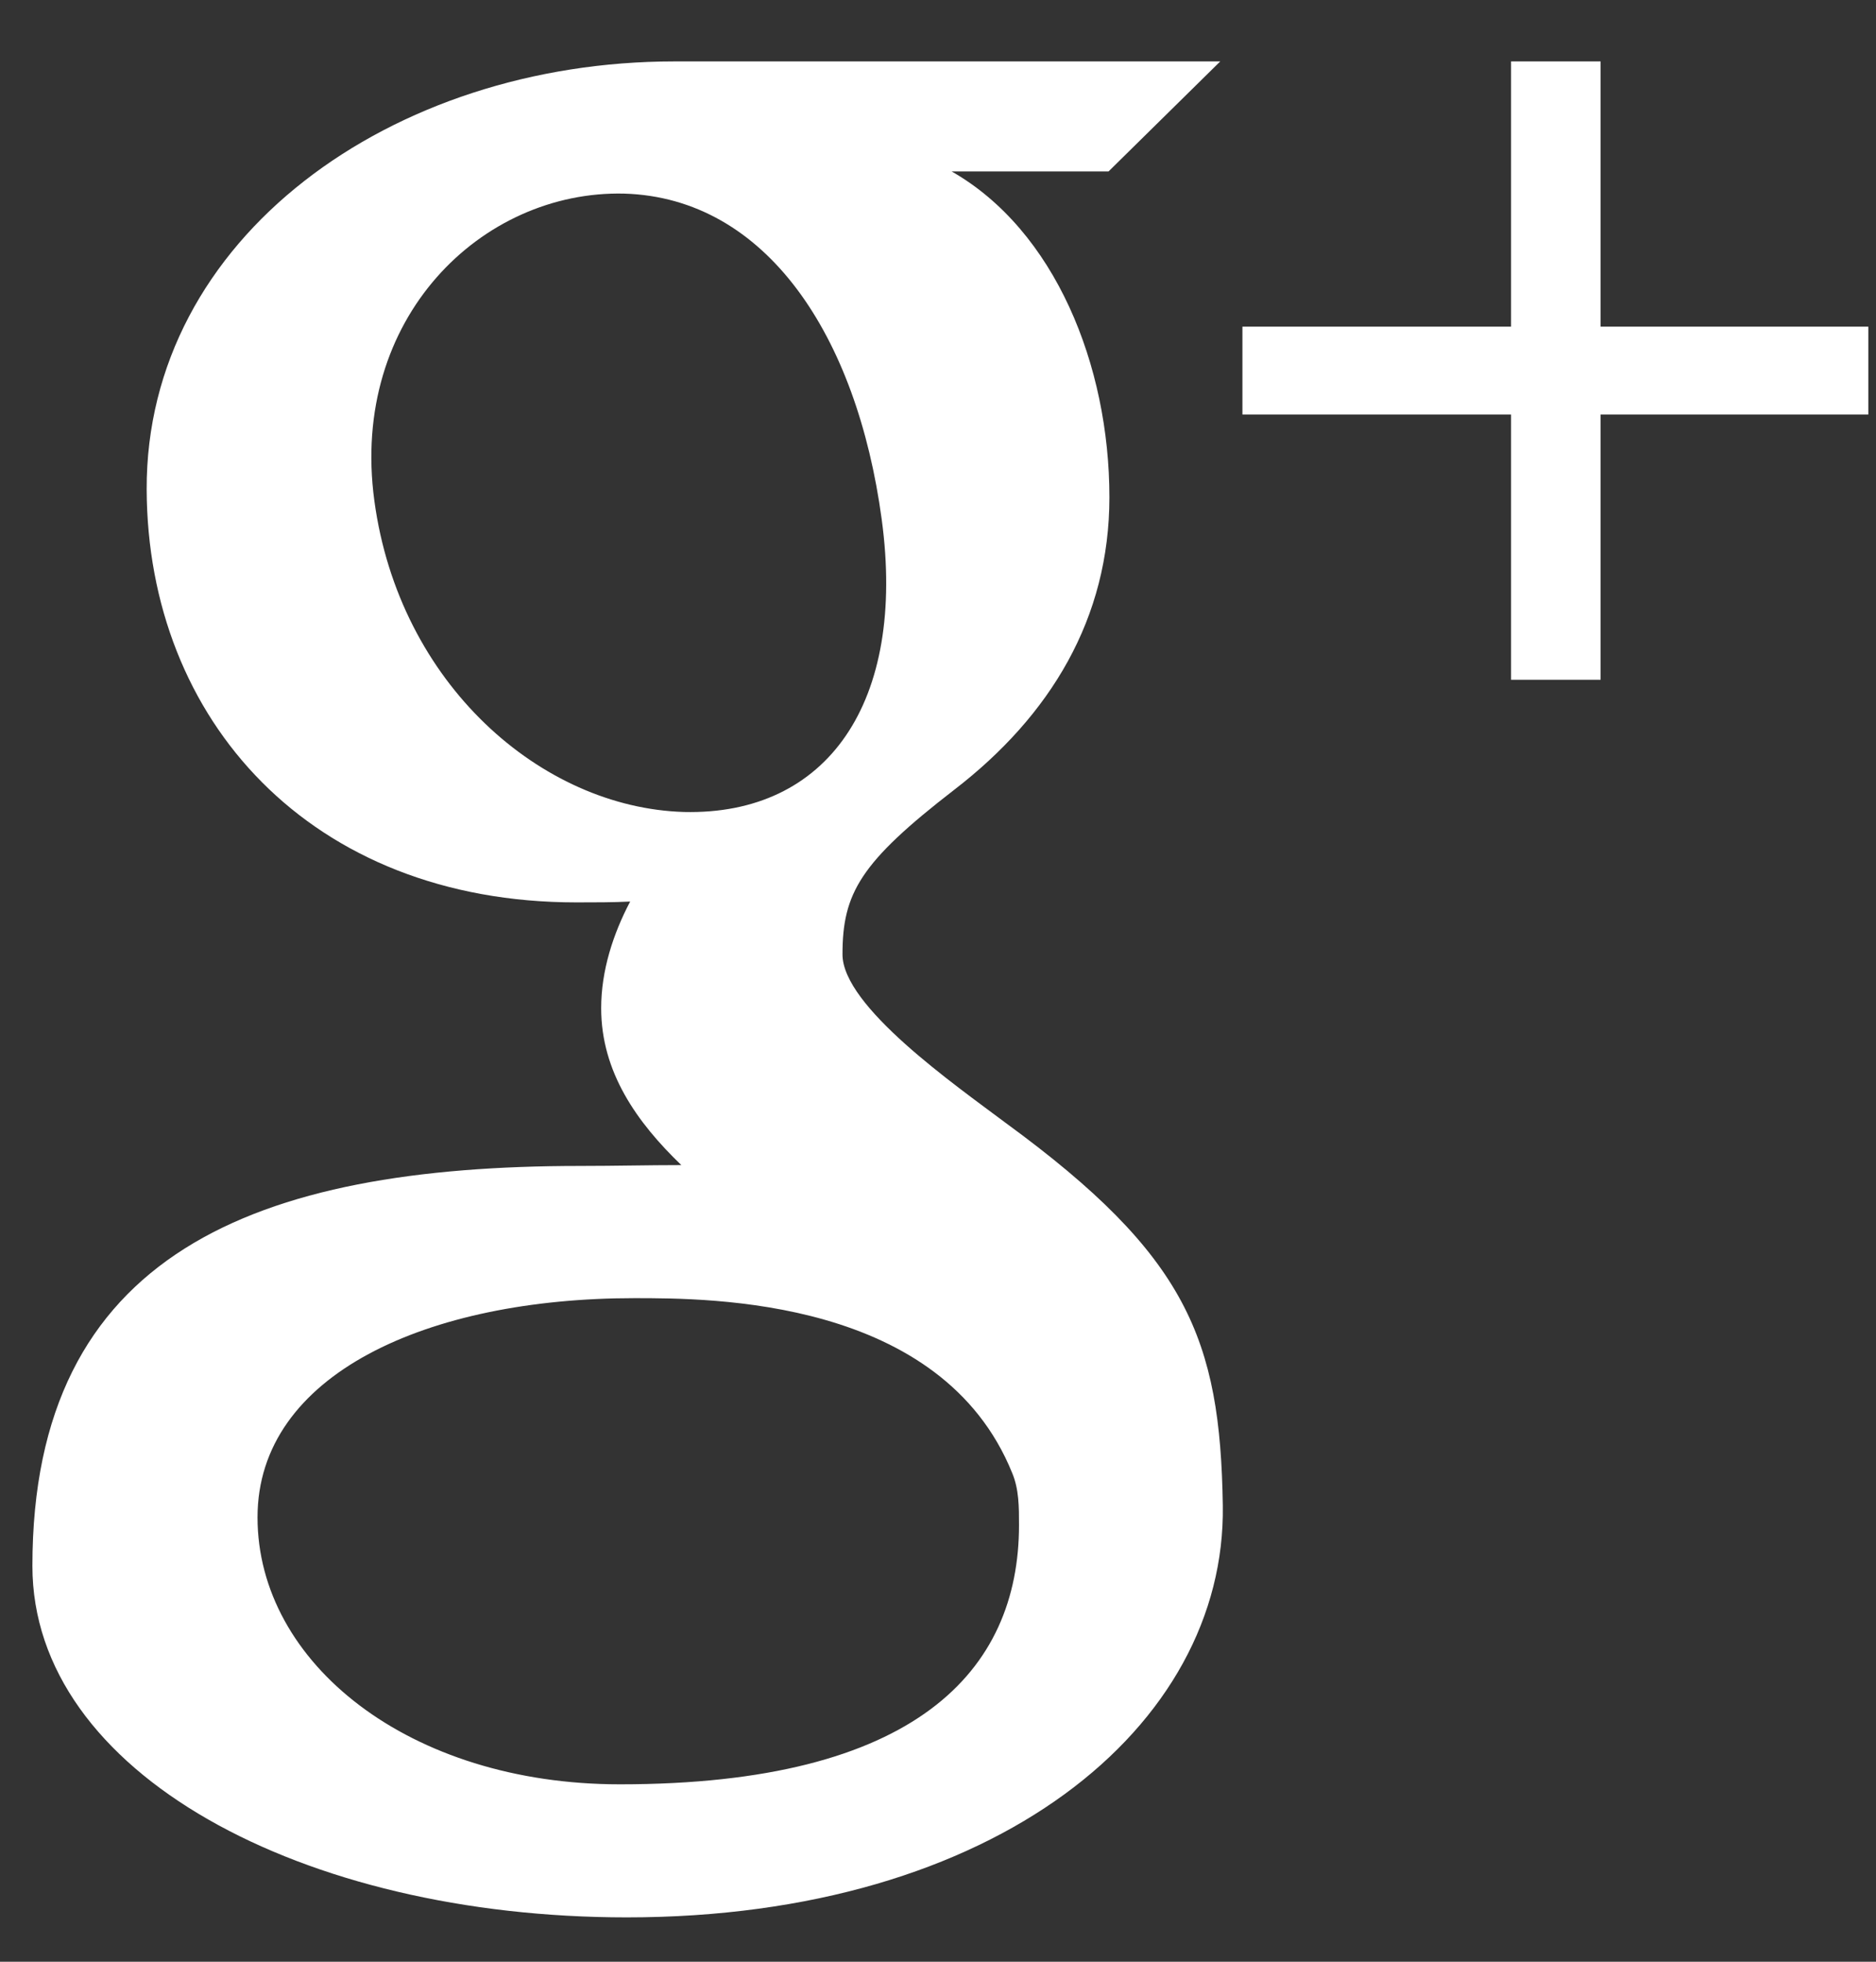
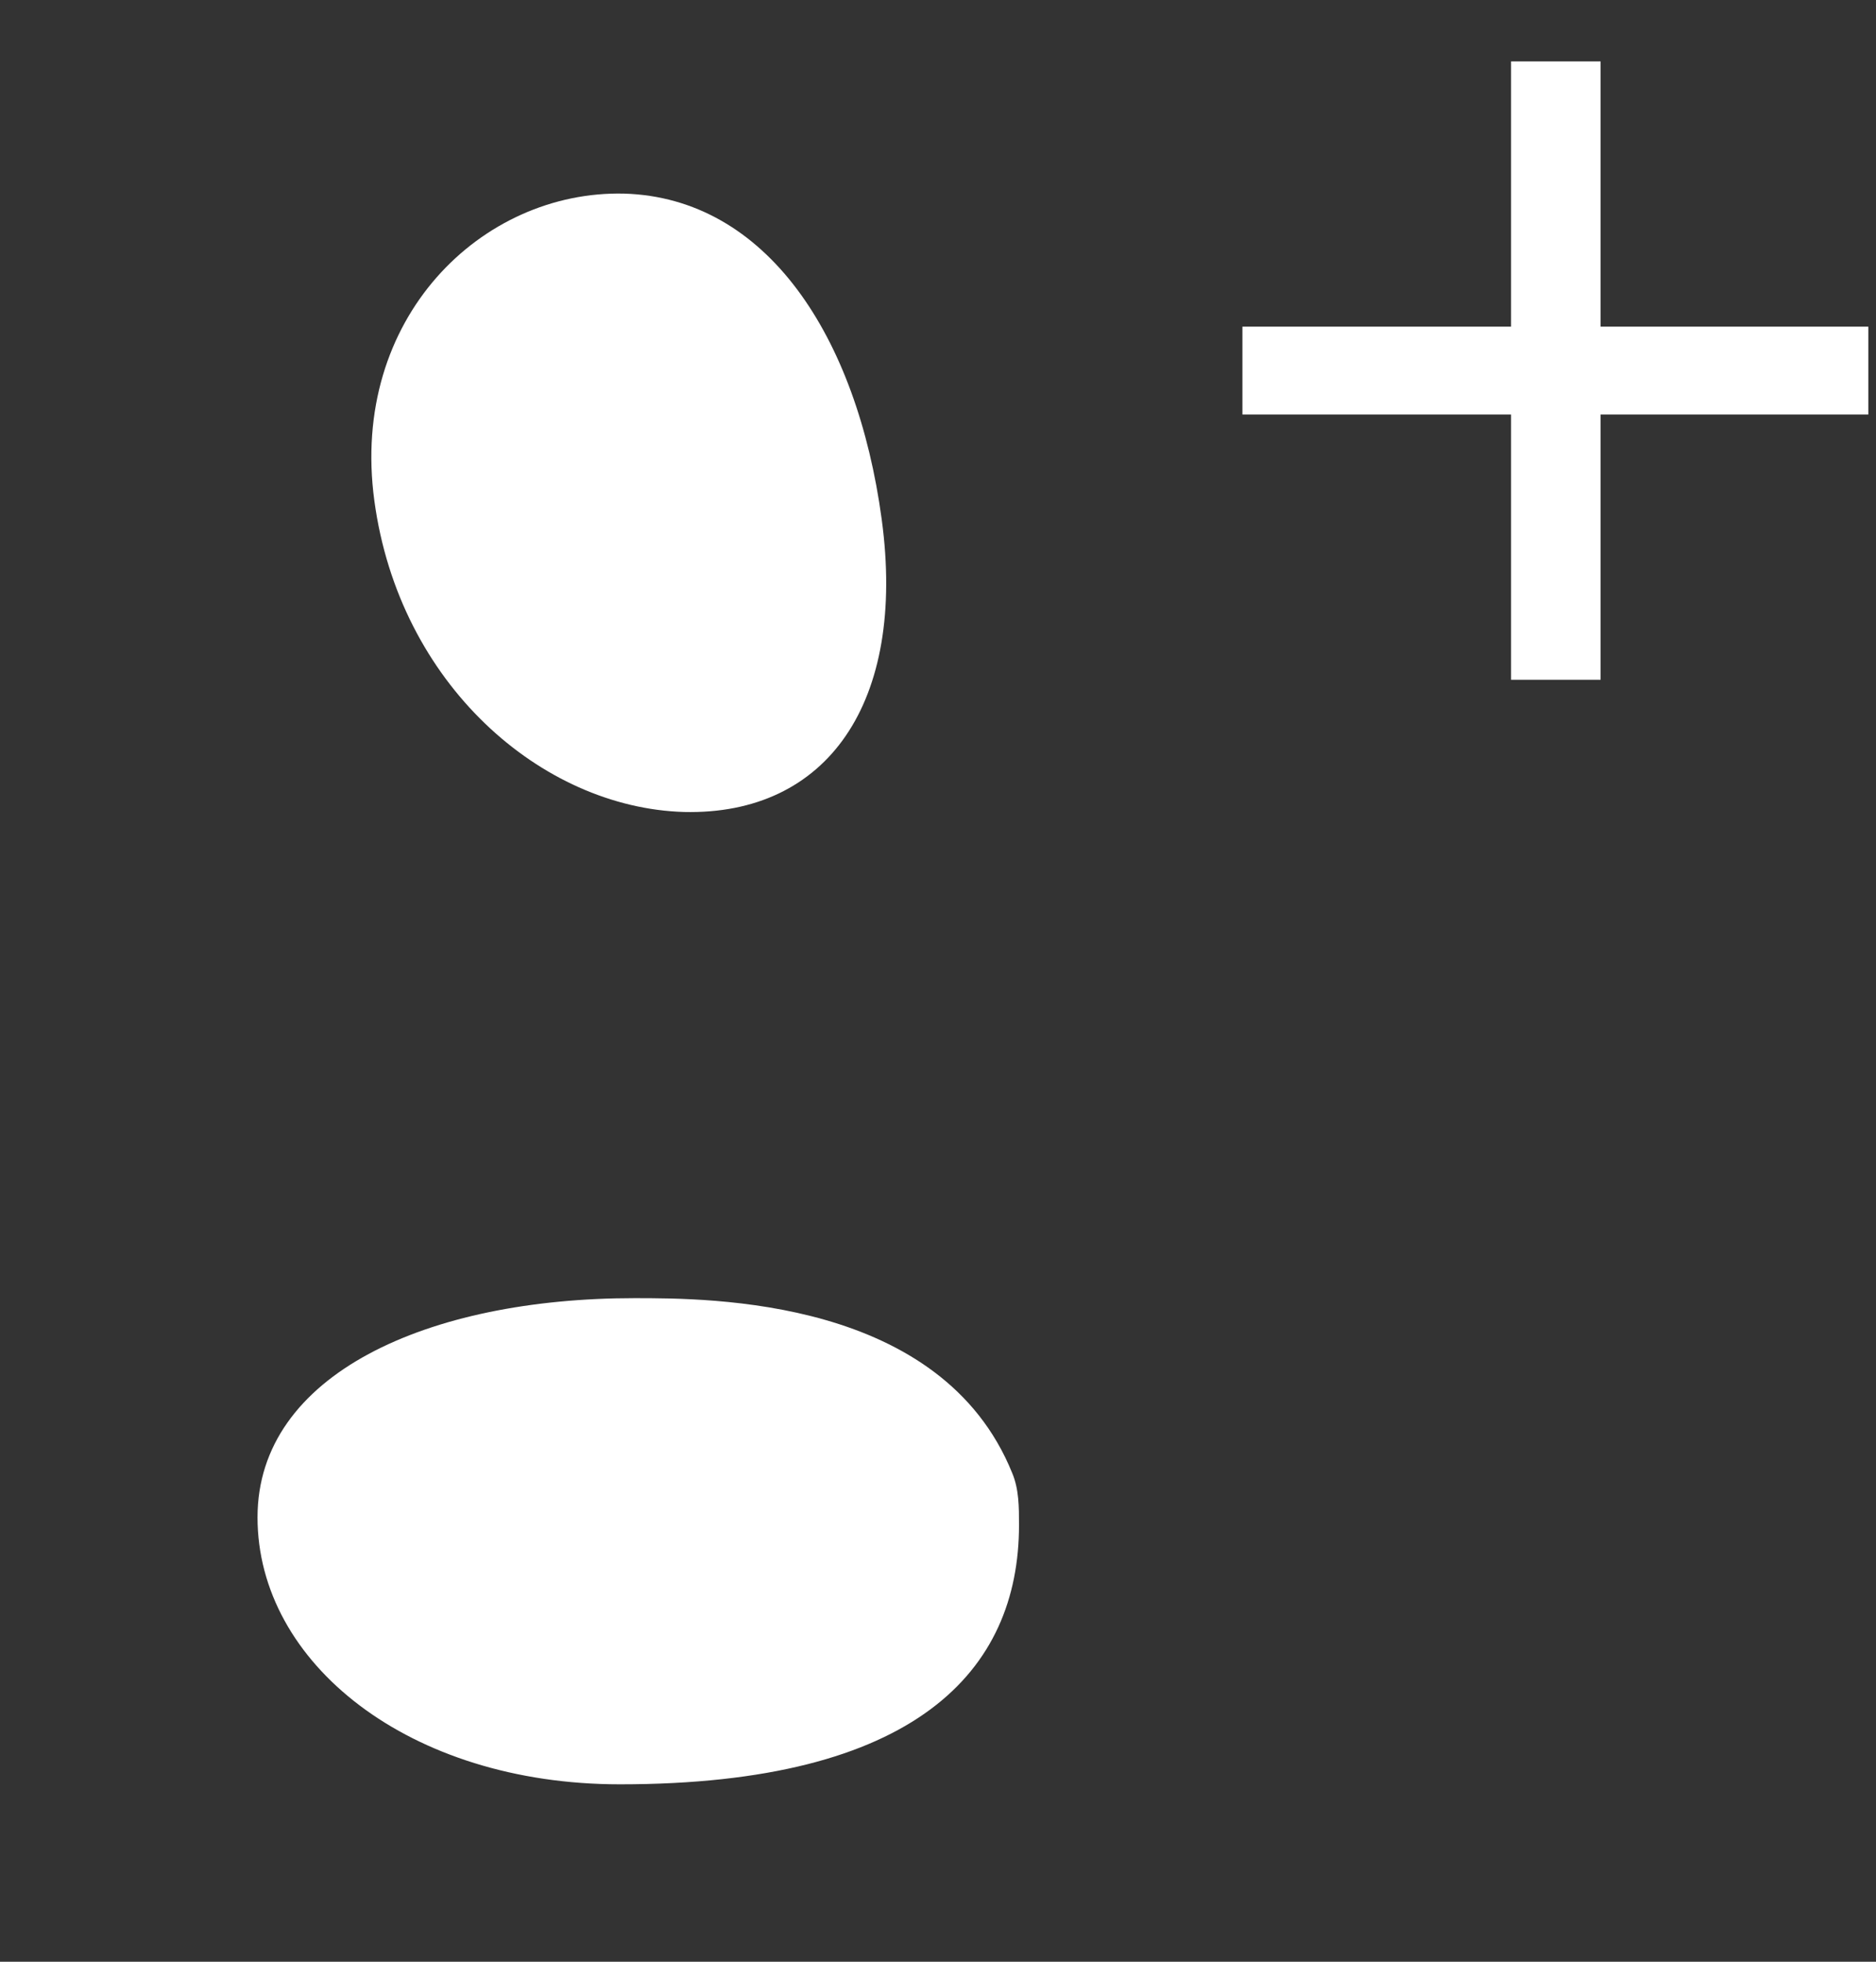
<svg xmlns="http://www.w3.org/2000/svg" width="22px" height="23px" viewBox="0 0 22 23">
  <rect x="0" y="0" width="22" height="23" fill="#333333" stroke="none" />
-   <path fillRule="evenodd" d="M 18.77 4.86C 18.77 4.86 18.77 7.97 18.77 7.97 18.77 7.97 17.72 7.97 17.72 7.97 17.72 7.97 17.72 4.86 17.72 4.86 17.72 4.86 14.57 4.86 14.57 4.86 14.57 4.86 14.57 3.83 14.57 3.83 14.57 3.83 17.72 3.83 17.72 3.83 17.72 3.83 17.72 0.72 17.72 0.72 17.72 0.72 18.77 0.72 18.77 0.72 18.77 0.72 18.77 3.83 18.77 3.83 18.77 3.83 21.91 3.83 21.91 3.83 21.91 3.83 21.91 4.86 21.91 4.86 21.91 4.86 18.77 4.86 18.77 4.86ZM 11.8 13.17C 13.92 14.72 14.31 15.7 14.34 17.65 14.38 20.24 11.68 22.48 7.35 22.48 3.55 22.48 0.38 20.79 0.38 18.36 0.38 14.69 3 13.67 6.8 13.67 7.22 13.67 7.59 13.66 7.99 13.66 7.47 13.16 7.05 12.57 7.05 11.82 7.05 11.38 7.19 10.95 7.39 10.57 7.19 10.58 6.98 10.58 6.76 10.58 3.64 10.58 1.73 8.44 1.72 5.74 1.71 2.79 4.59 0.72 7.91 0.72 9.62 0.72 14.31 0.72 14.31 0.72 14.31 0.72 13 2.01 13 2.01 13 2.01 11.16 2.01 11.16 2.01 12.37 2.7 13.01 4.28 13.01 5.83 13.01 7.25 12.32 8.39 11.19 9.26 10.09 10.11 9.88 10.47 9.88 11.19 9.88 11.8 11.2 12.72 11.8 13.17ZM 10.34 6.09C 10.05 3.94 8.99 2.32 7.32 2.27 5.65 2.23 4.1 3.73 4.39 5.87 4.68 8.02 6.35 9.47 8.02 9.52 9.7 9.56 10.63 8.24 10.34 6.09ZM 7.44 15.22C 5.02 15.22 3.02 16.11 3.02 17.79 3.02 19.5 4.8 20.92 7.27 20.92 10.74 20.92 11.95 19.59 11.95 17.88 11.95 17.67 11.95 17.46 11.87 17.27 11.04 15.22 8.34 15.22 7.44 15.22Z" fill="rgb(255,255,255)" />
+   <path fillRule="evenodd" d="M 18.77 4.86C 18.77 4.86 18.77 7.97 18.77 7.97 18.77 7.97 17.72 7.97 17.72 7.97 17.72 7.97 17.72 4.86 17.72 4.86 17.72 4.86 14.57 4.86 14.57 4.86 14.57 4.86 14.57 3.83 14.57 3.83 14.57 3.83 17.72 3.83 17.72 3.83 17.72 3.83 17.72 0.72 17.72 0.72 17.72 0.72 18.77 0.72 18.77 0.72 18.77 0.72 18.77 3.83 18.77 3.83 18.77 3.83 21.91 3.83 21.91 3.83 21.91 3.83 21.91 4.86 21.91 4.86 21.91 4.86 18.77 4.86 18.77 4.86ZM 11.8 13.17ZM 10.34 6.09C 10.05 3.94 8.99 2.32 7.32 2.27 5.65 2.23 4.1 3.73 4.39 5.87 4.68 8.02 6.35 9.47 8.02 9.52 9.7 9.56 10.63 8.24 10.34 6.09ZM 7.44 15.22C 5.02 15.22 3.02 16.11 3.02 17.79 3.02 19.5 4.8 20.92 7.27 20.92 10.74 20.92 11.95 19.59 11.95 17.88 11.95 17.67 11.95 17.46 11.87 17.27 11.04 15.22 8.34 15.22 7.44 15.22Z" fill="rgb(255,255,255)" />
</svg>